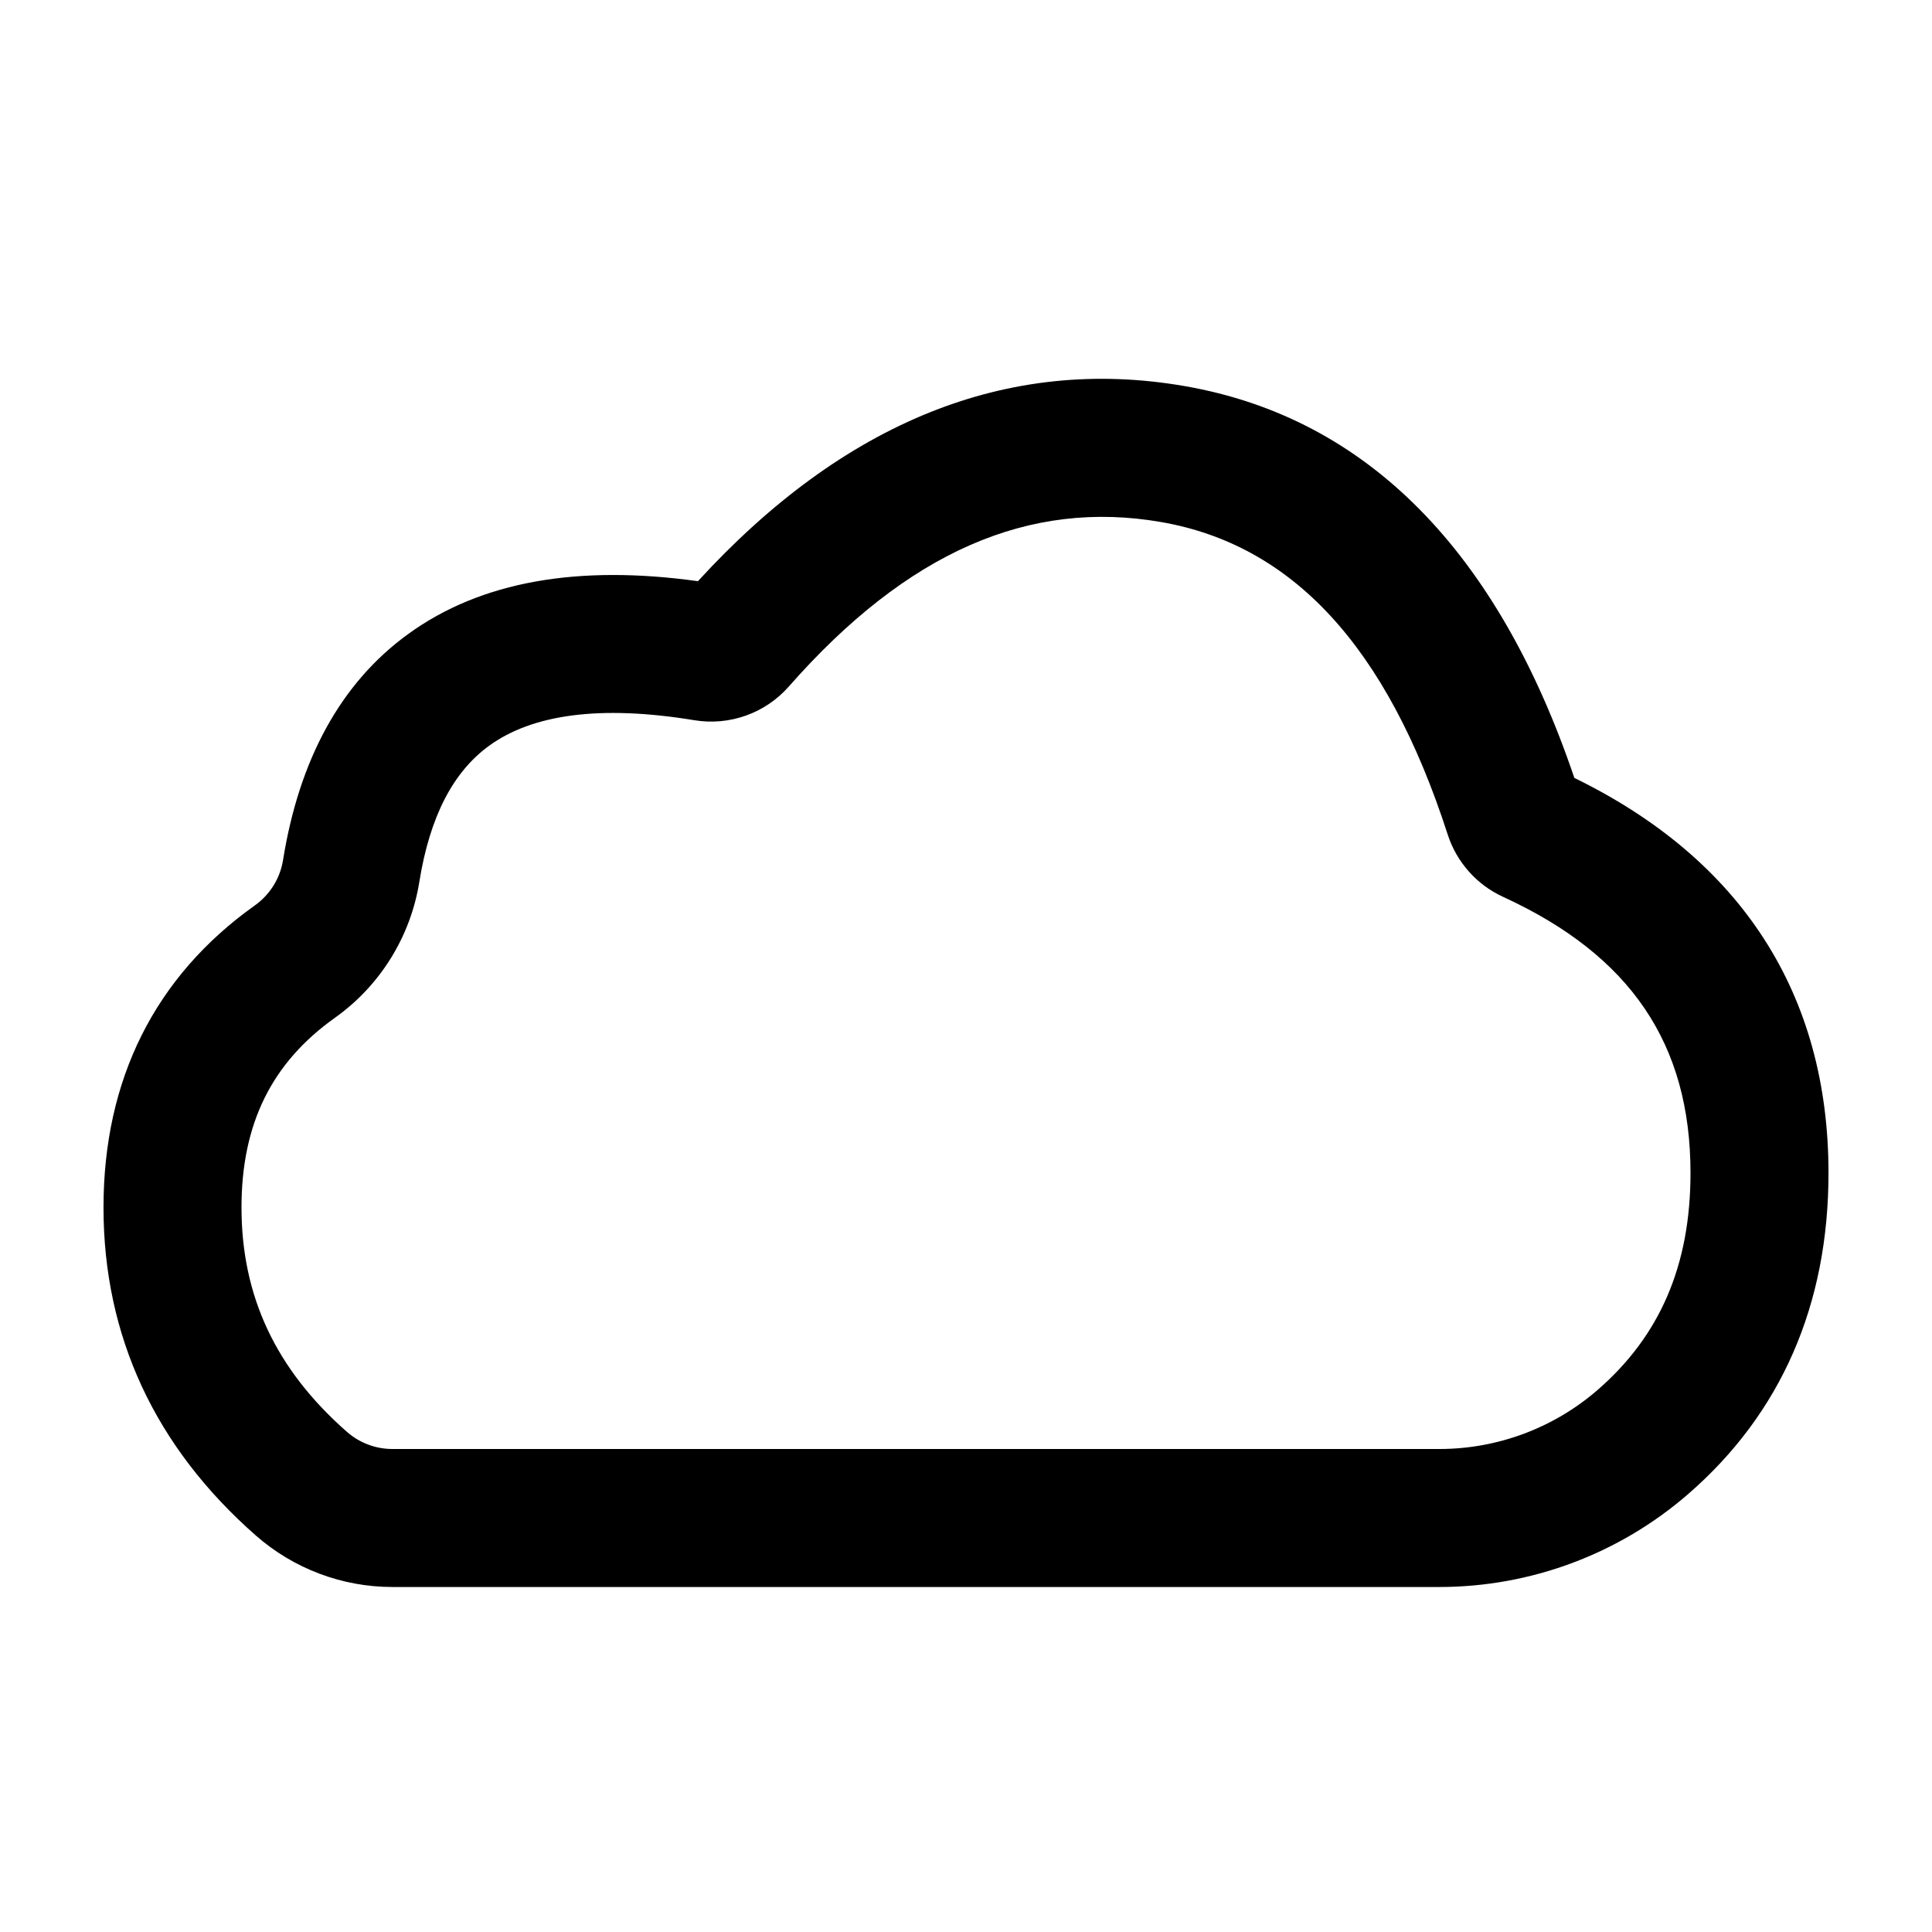
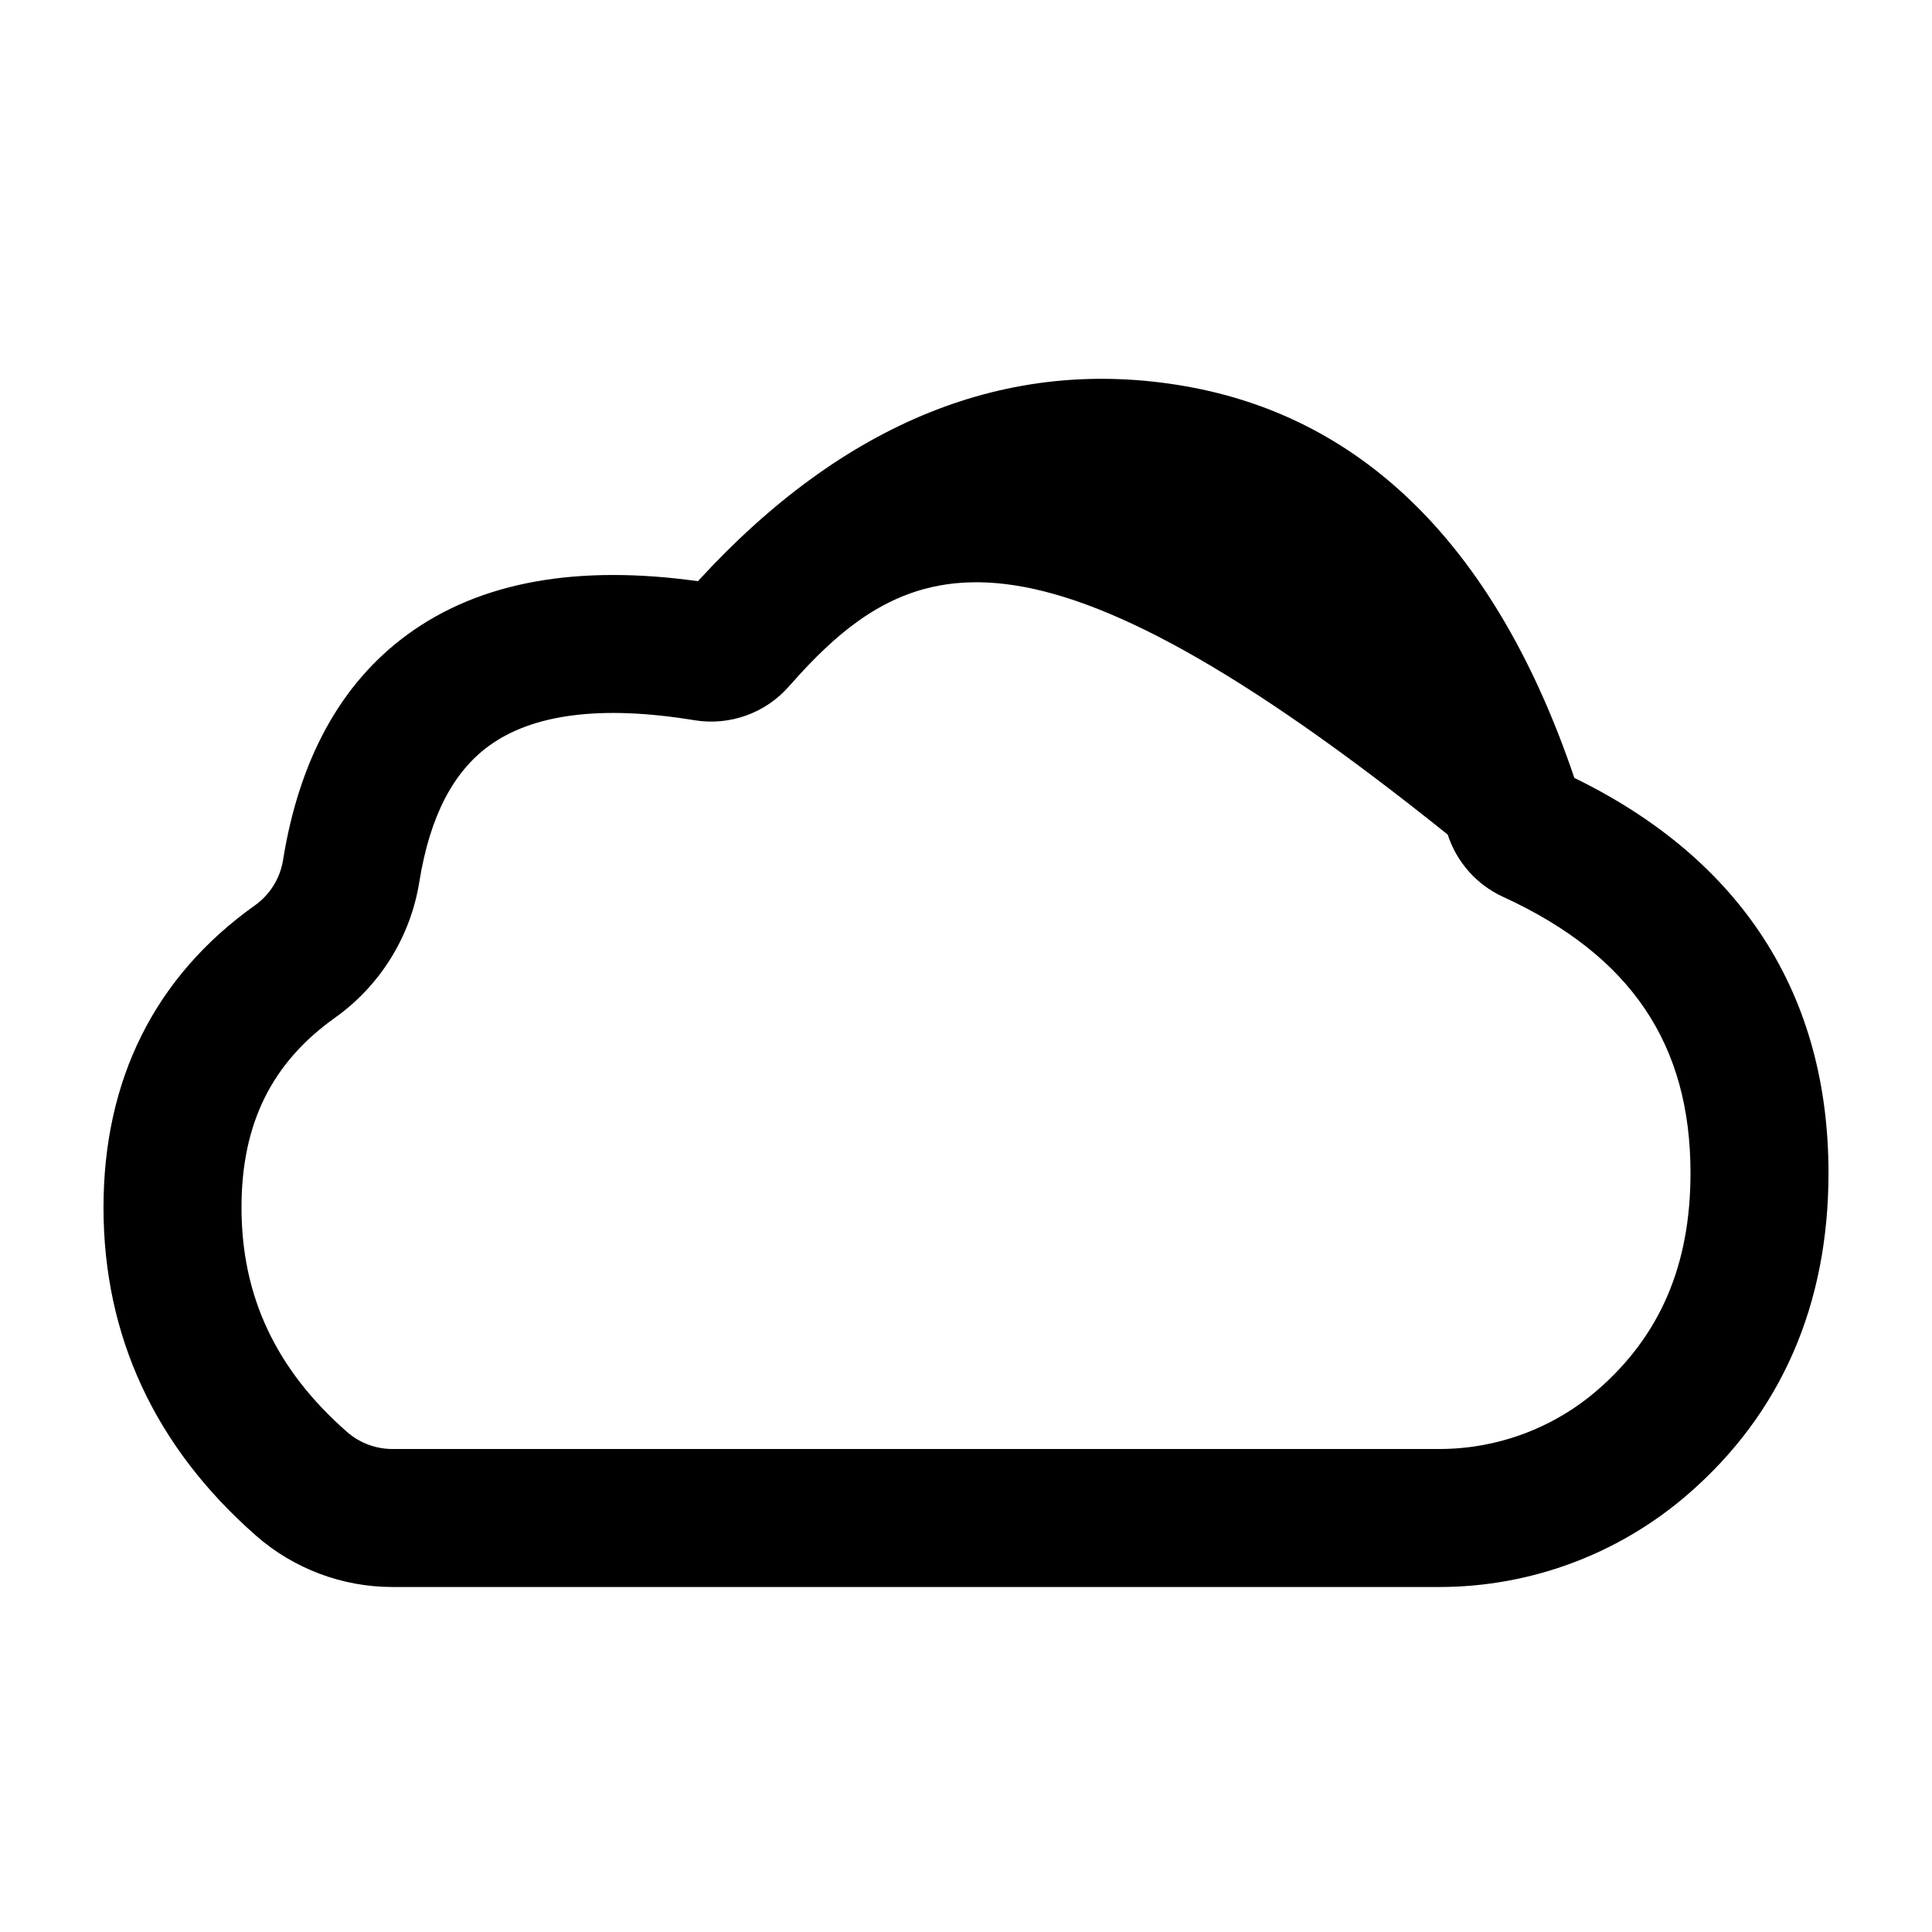
<svg xmlns="http://www.w3.org/2000/svg" width="56" height="56" viewBox="0 0 56 56">
-   <path d="M36.721,30 C38.404,30 40.032,29.393 41.304,28.291 C43.112,26.724 44,24.679 44,22 C44,18.268 42.271,15.694 38.568,13.996 C37.804,13.646 37.222,12.991 36.963,12.191 C35.189,6.696 32.435,3.789 28.657,3.132 C24.843,2.469 21.305,3.986 17.867,7.896 C17.184,8.674 16.148,9.044 15.127,8.876 C12.378,8.424 10.421,8.712 9.176,9.617 C8.148,10.365 7.463,11.64 7.154,13.564 C6.899,15.151 6.017,16.57 4.708,17.501 C2.879,18.803 2,20.568 2,23 C2,25.565 2.991,27.689 5.055,29.502 C5.42,29.823 5.889,30 6.375,30 L15,30 L36.721,30 Z M48,22 C48,25.813 46.63,28.969 43.923,31.314 C41.924,33.046 39.366,34 36.721,34 L31,34 L15,34 L6.375,34 C4.917,34 3.51,33.469 2.415,32.507 C-0.501,29.945 -2,26.733 -2,23 C-2,19.294 -0.513,16.307 2.389,14.242 C2.826,13.931 3.119,13.459 3.204,12.93 C3.67,10.03 4.866,7.806 6.824,6.383 C8.942,4.842 11.766,4.365 15.23,4.846 C19.44,0.247 24.197,-1.703 29.343,-0.808 C34.642,0.113 38.419,4.005 40.633,10.548 C45.469,12.907 48,16.811 48,22 Z" transform="translate(5 12)" />
+   <path d="M36.721,30 C38.404,30 40.032,29.393 41.304,28.291 C43.112,26.724 44,24.679 44,22 C44,18.268 42.271,15.694 38.568,13.996 C37.804,13.646 37.222,12.991 36.963,12.191 C24.843,2.469 21.305,3.986 17.867,7.896 C17.184,8.674 16.148,9.044 15.127,8.876 C12.378,8.424 10.421,8.712 9.176,9.617 C8.148,10.365 7.463,11.64 7.154,13.564 C6.899,15.151 6.017,16.57 4.708,17.501 C2.879,18.803 2,20.568 2,23 C2,25.565 2.991,27.689 5.055,29.502 C5.42,29.823 5.889,30 6.375,30 L15,30 L36.721,30 Z M48,22 C48,25.813 46.63,28.969 43.923,31.314 C41.924,33.046 39.366,34 36.721,34 L31,34 L15,34 L6.375,34 C4.917,34 3.51,33.469 2.415,32.507 C-0.501,29.945 -2,26.733 -2,23 C-2,19.294 -0.513,16.307 2.389,14.242 C2.826,13.931 3.119,13.459 3.204,12.93 C3.67,10.03 4.866,7.806 6.824,6.383 C8.942,4.842 11.766,4.365 15.23,4.846 C19.44,0.247 24.197,-1.703 29.343,-0.808 C34.642,0.113 38.419,4.005 40.633,10.548 C45.469,12.907 48,16.811 48,22 Z" transform="translate(5 12)" />
</svg>